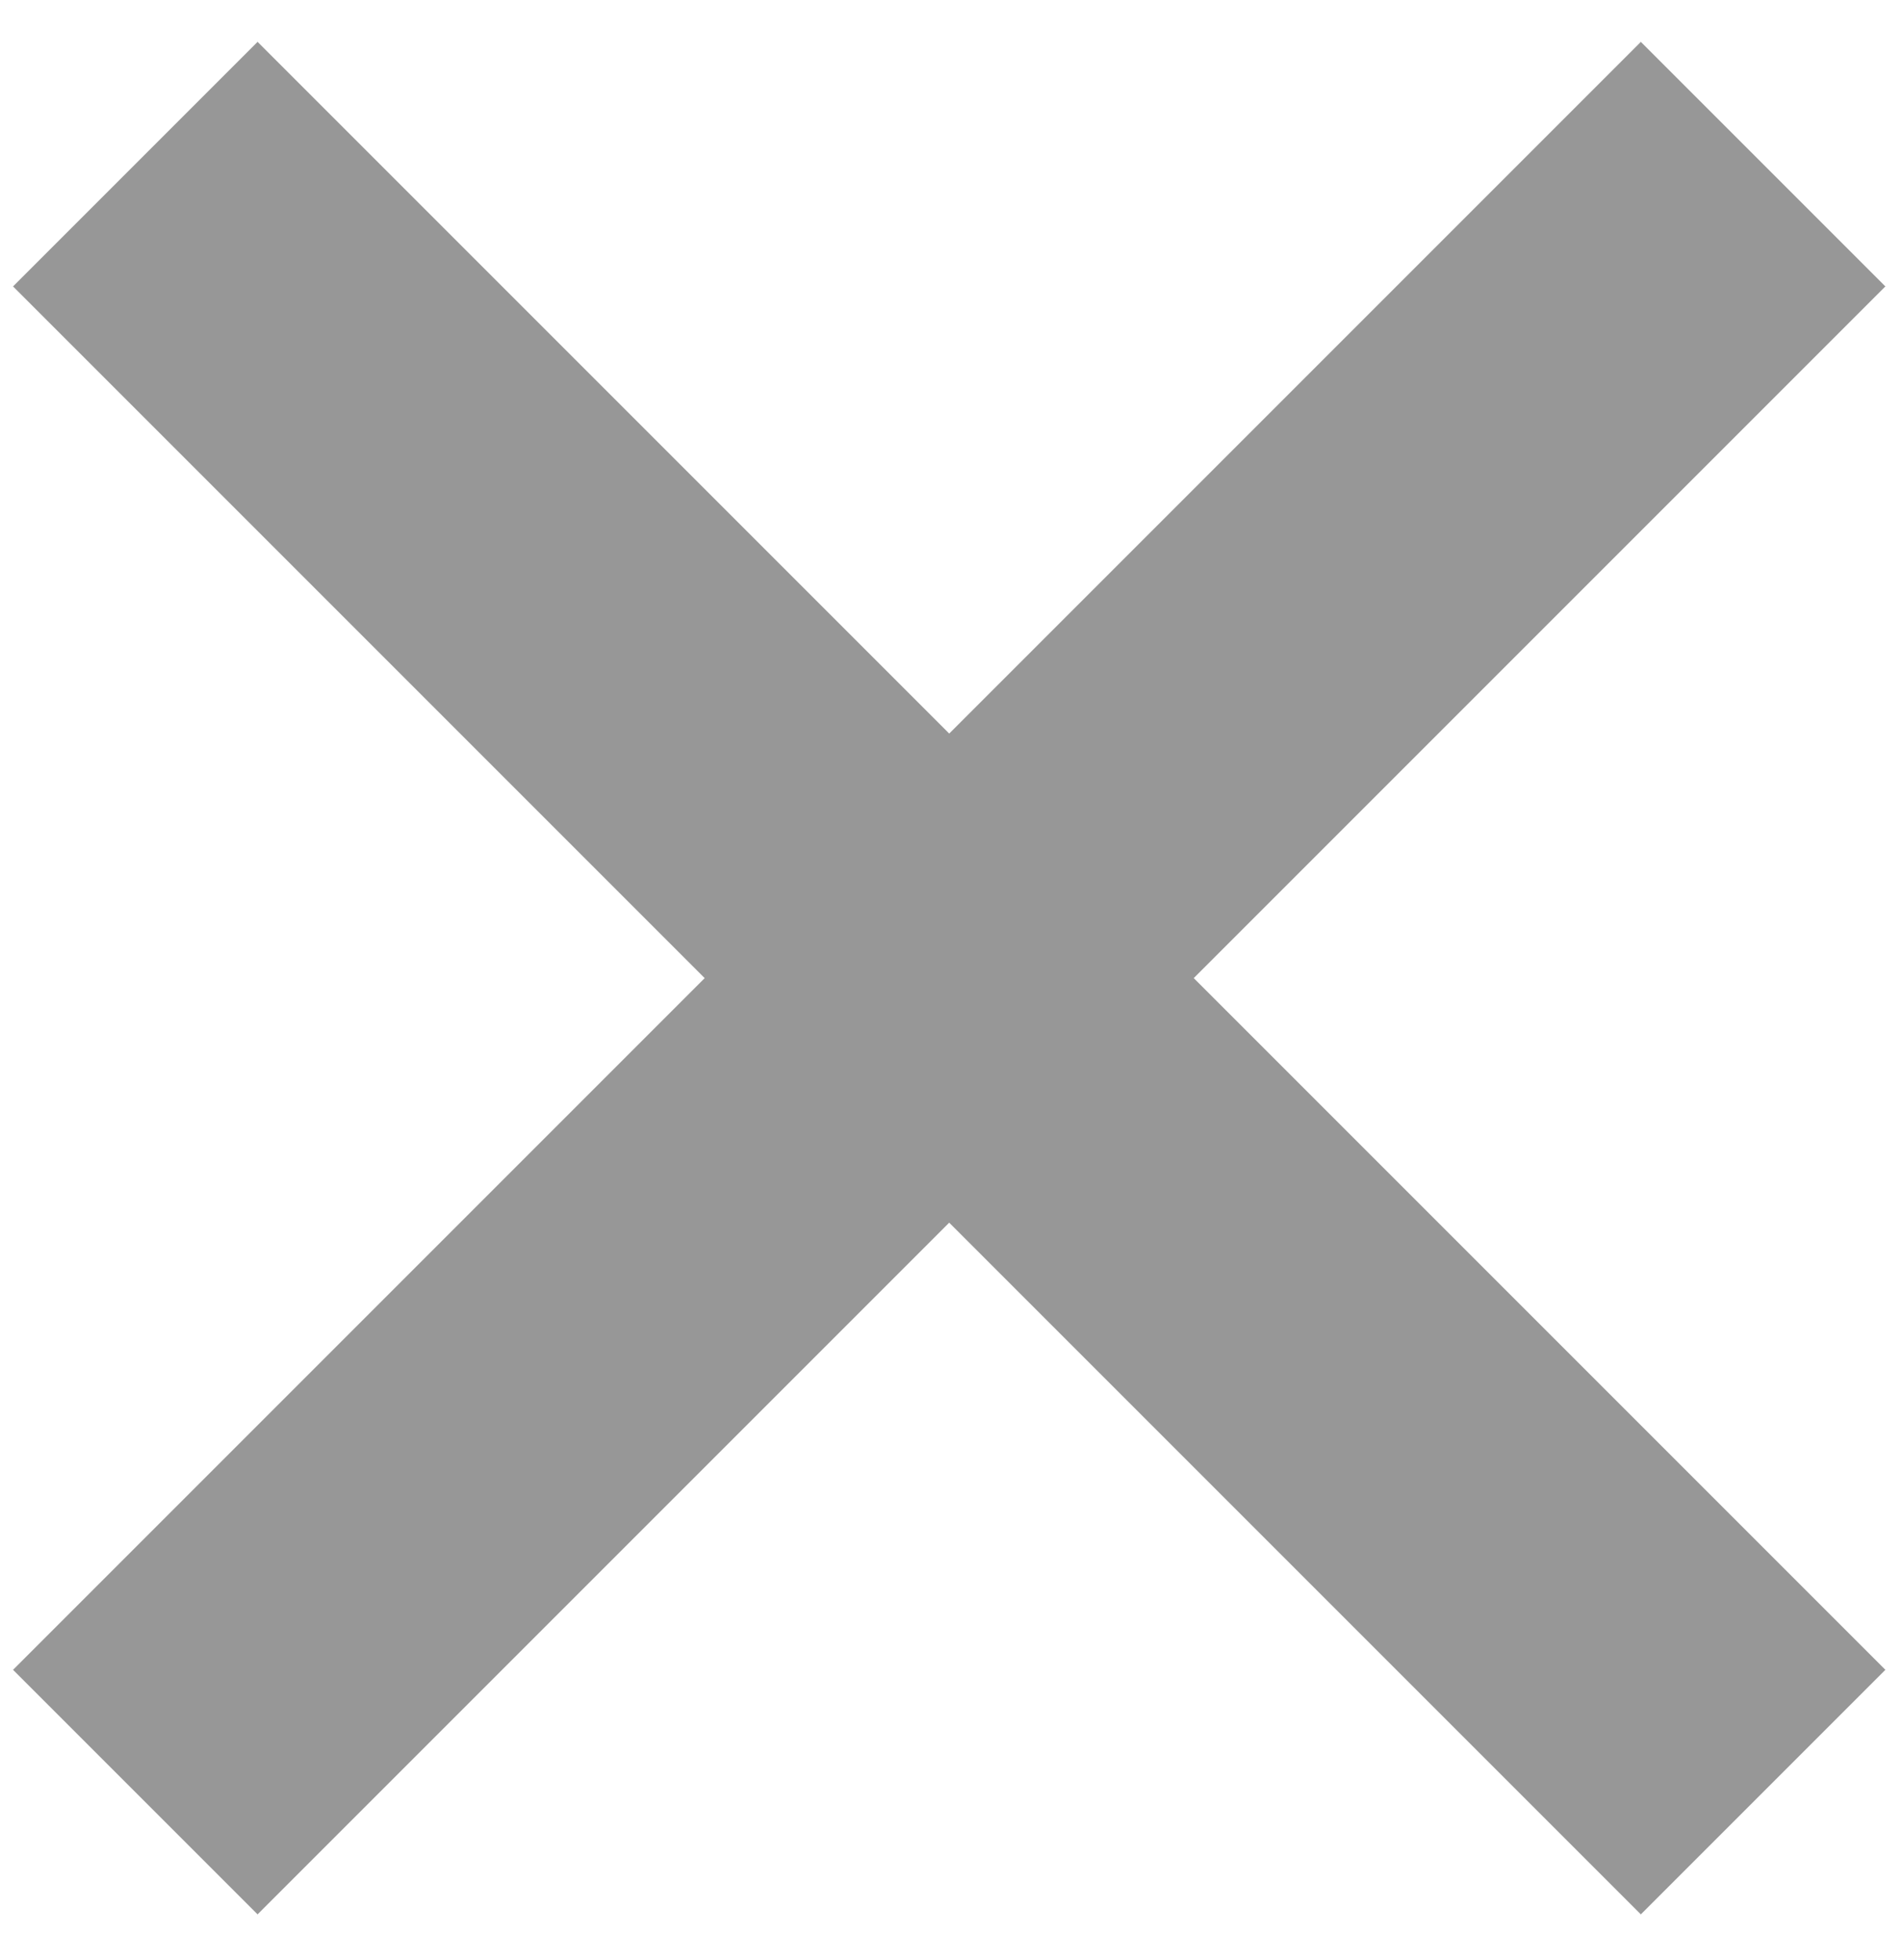
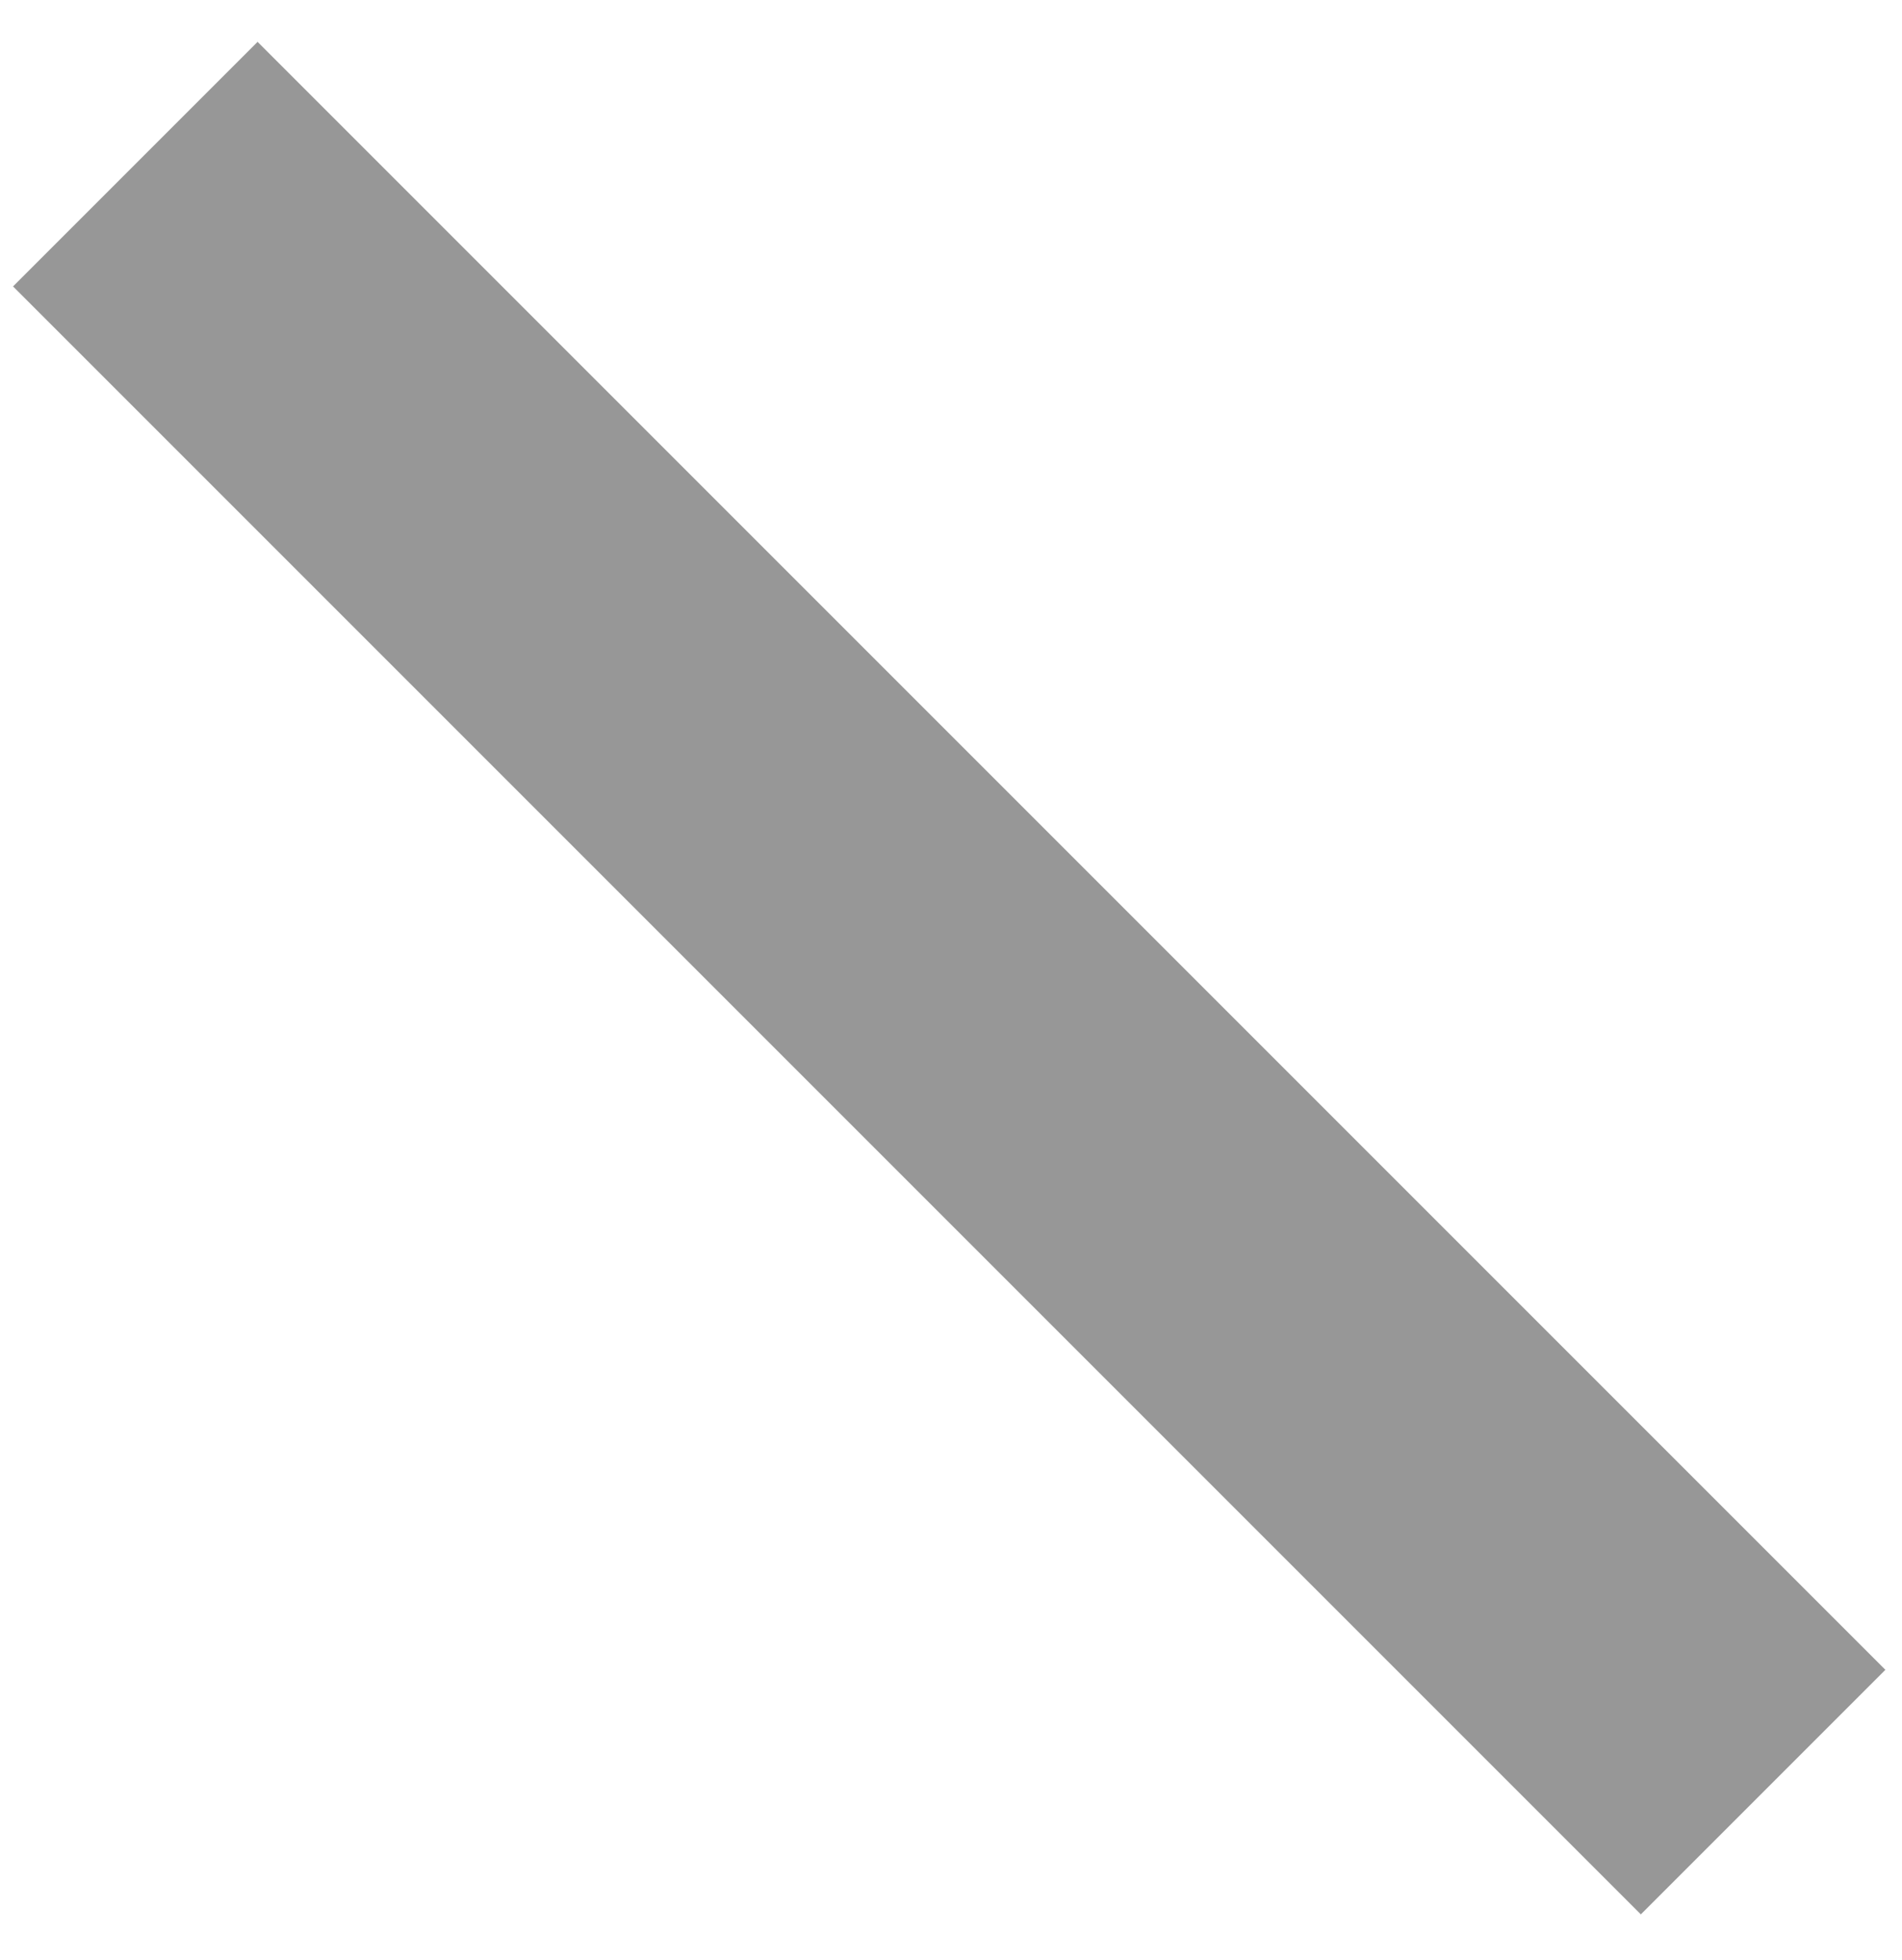
<svg xmlns="http://www.w3.org/2000/svg" width="33px" height="34px" viewBox="0 0 33 34" version="1.1">
  <title>Group</title>
  <g id="Relaunch-2022" stroke="none" stroke-width="1" fill="none" fill-rule="evenodd" stroke-linecap="square">
    <g id="Pricing-Model_inkl.-Header_02" transform="translate(-820, -1355)" stroke="#979797" stroke-width="6">
      <g id="Group" transform="translate(824.469, 1359.969)">
-         <line x1="4.53959909e-13" y1="24" x2="24" y2="-7.56599848e-14" id="Line" />
        <line x1="0" y1="5.29619894e-13" x2="24" y2="24" id="Line" />
      </g>
    </g>
  </g>
</svg>